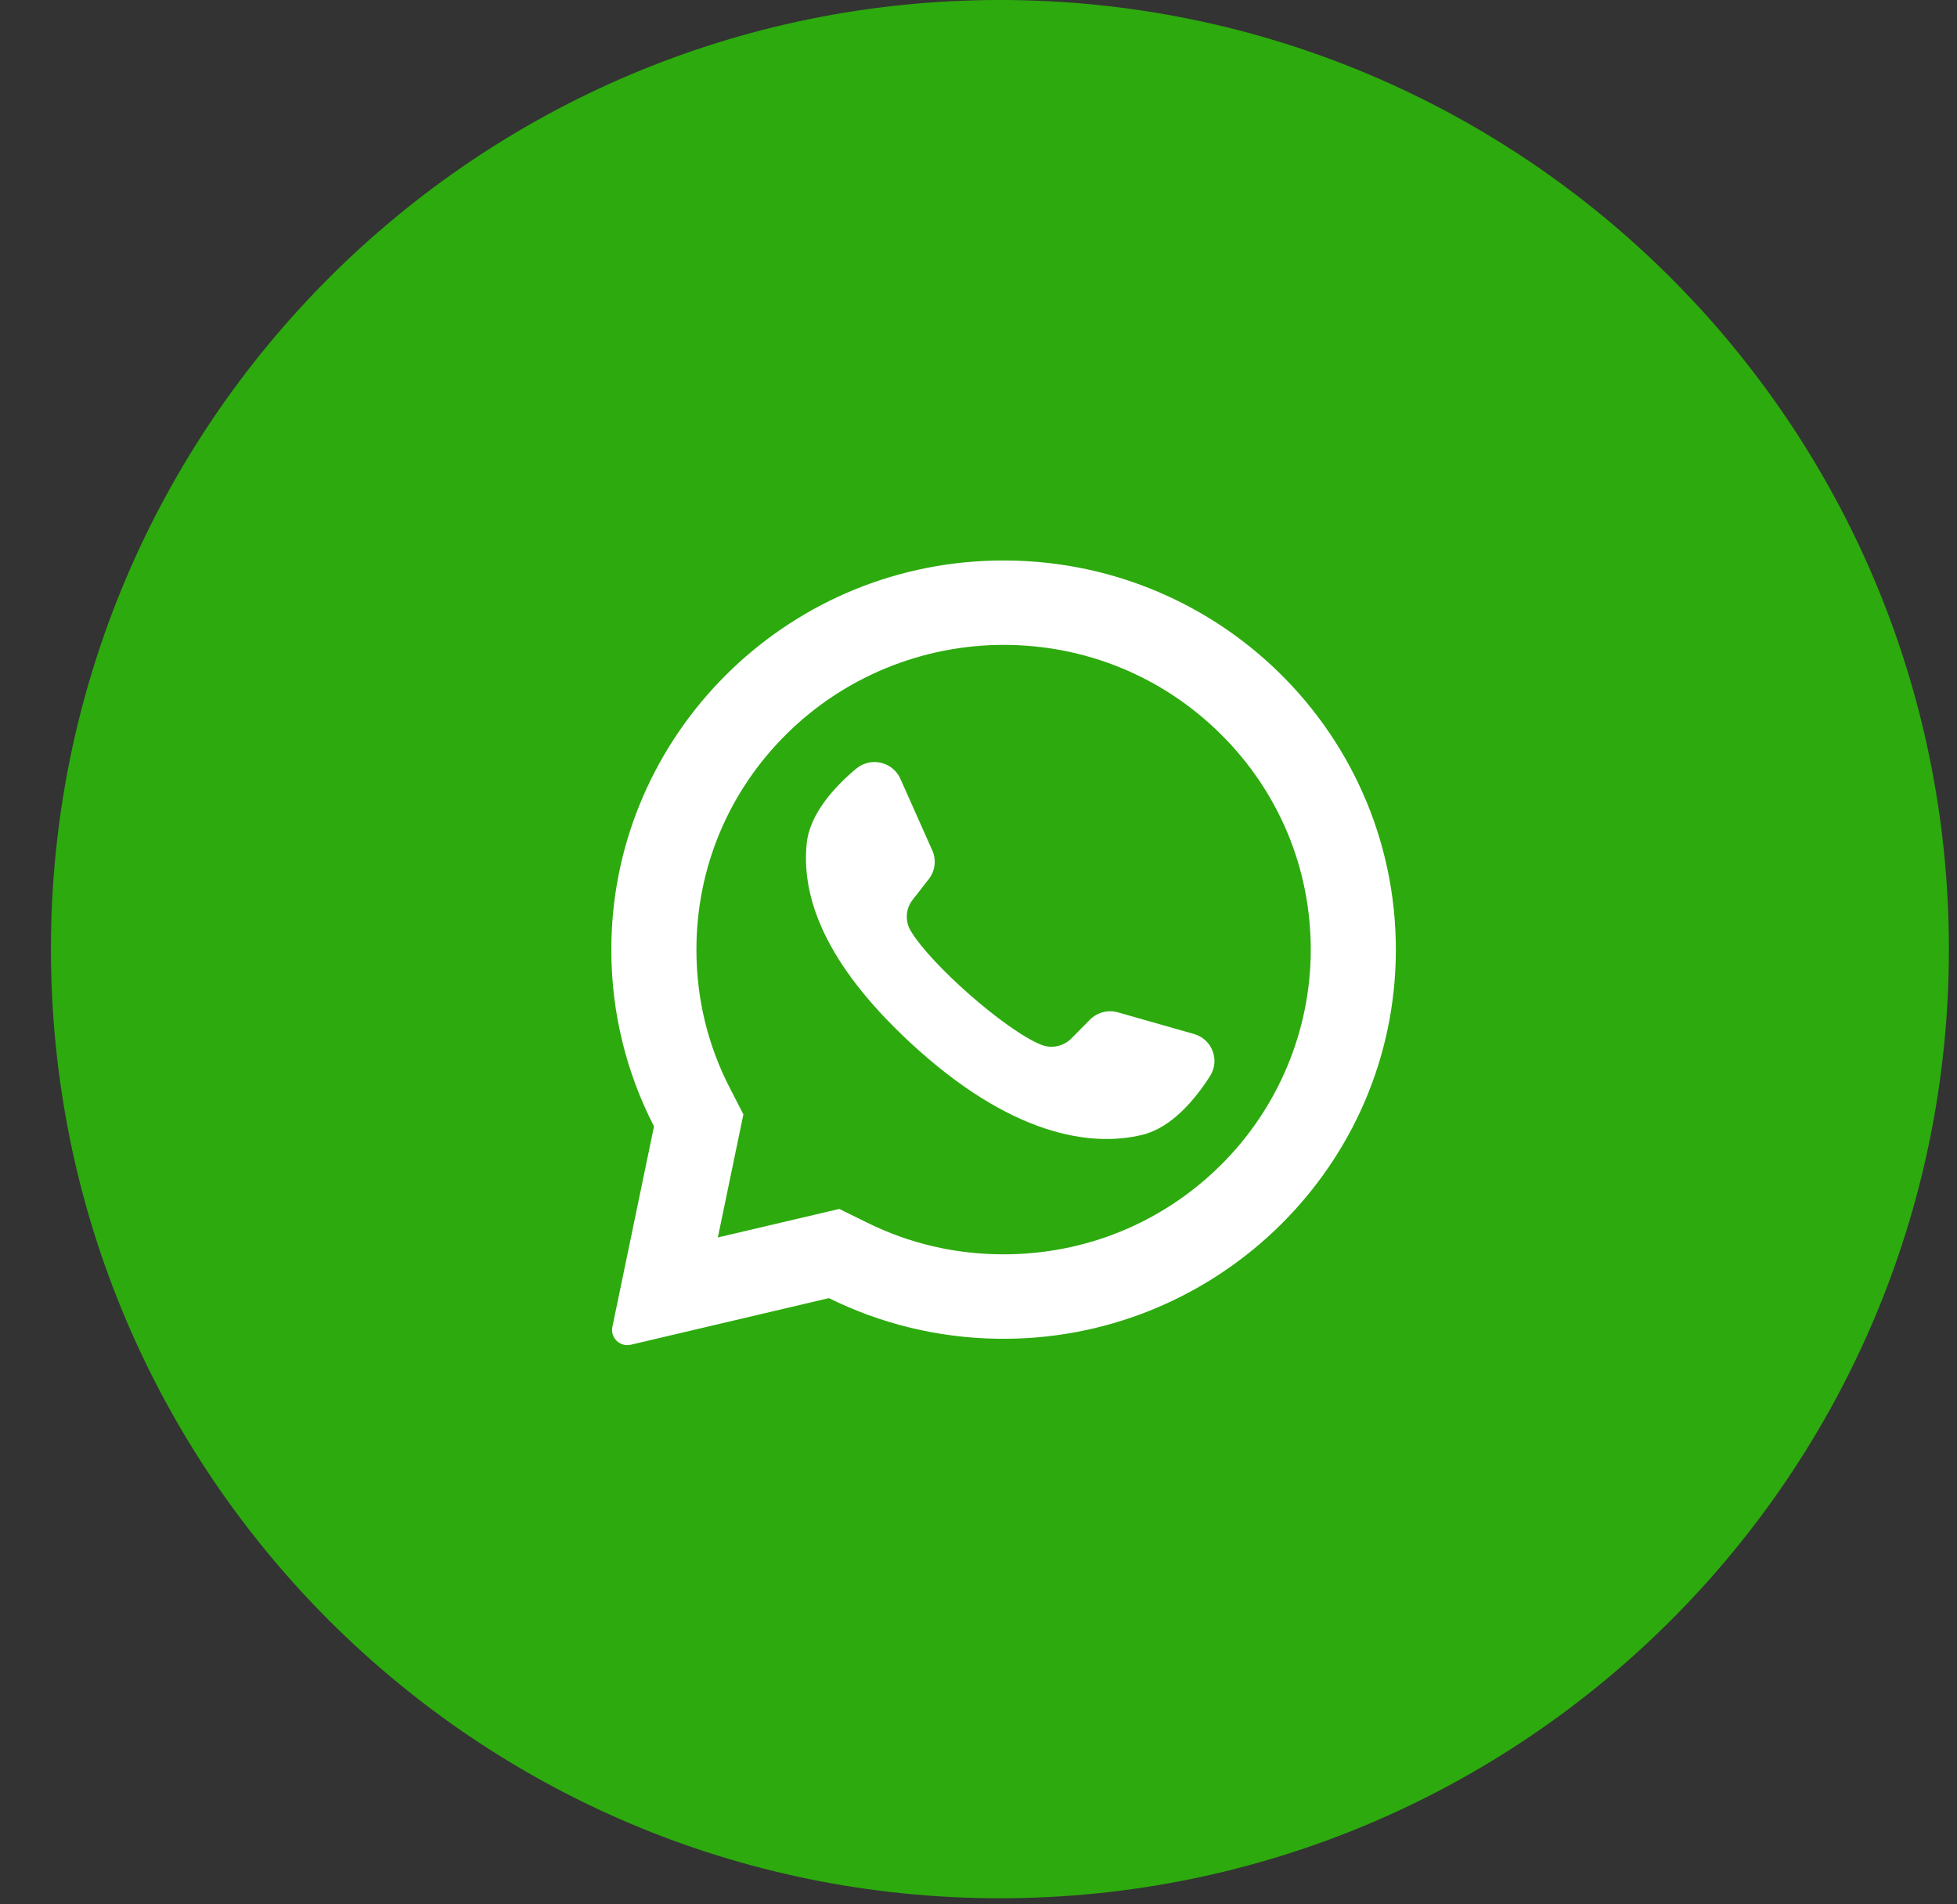
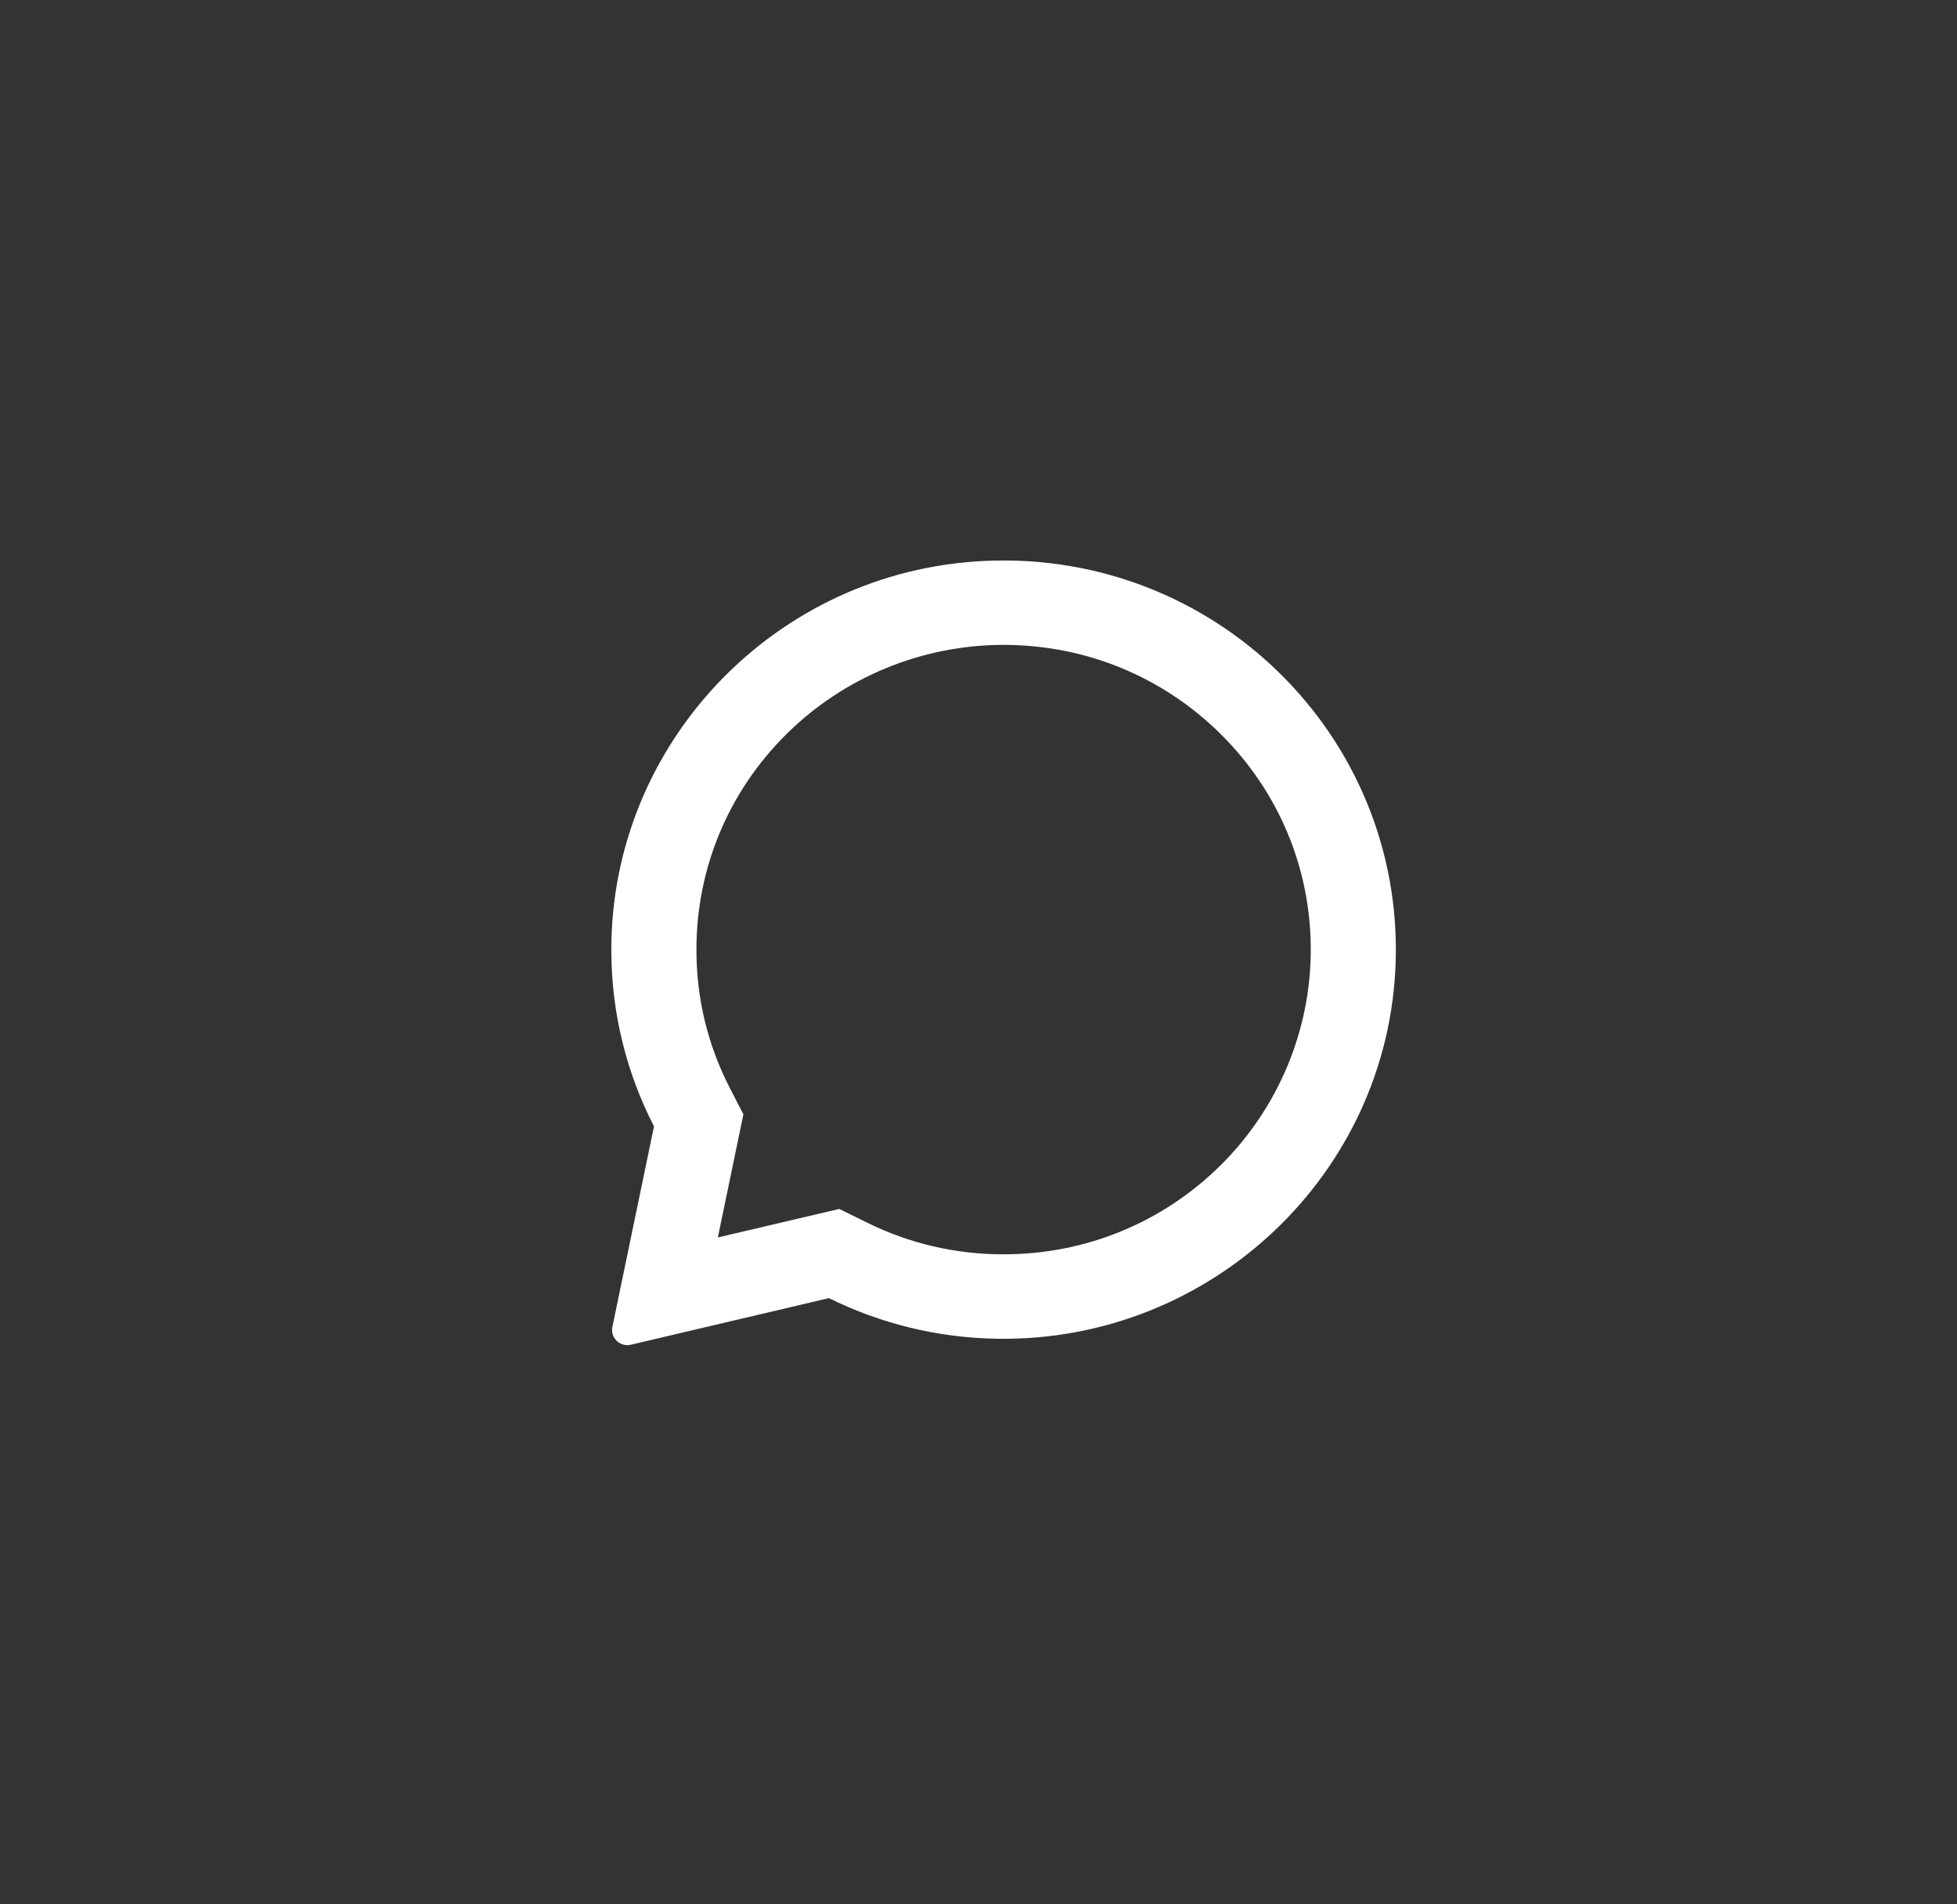
<svg xmlns="http://www.w3.org/2000/svg" width="37" height="36" viewBox="0 0 37 36" fill="none">
  <rect x="0" y="0" width="37" height="36" fill="#333333" stroke="none" />
-   <path d="M0.963 17.942C0.963 27.852 8.996 35.885 18.905 35.885C28.814 35.885 36.847 27.852 36.847 17.942C36.847 8.033 28.814 0 18.905 0C8.996 0 0.963 8.033 0.963 17.942Z" fill="#2DAA0E" />
  <path d="M18.612 10.604C14.662 10.79 11.546 14.053 11.558 17.975C11.561 19.169 11.852 20.297 12.365 21.293L11.578 25.084C11.535 25.289 11.722 25.469 11.927 25.421L15.672 24.54C16.634 25.016 17.715 25.291 18.859 25.308C22.896 25.369 26.261 22.19 26.387 18.187C26.522 13.897 22.952 10.399 18.612 10.604ZM23.081 22.025C21.984 23.113 20.526 23.712 18.974 23.712C18.066 23.712 17.197 23.51 16.39 23.111L15.868 22.854L13.572 23.393L14.055 21.066L13.798 20.567C13.379 19.753 13.167 18.873 13.167 17.952C13.167 16.413 13.771 14.966 14.868 13.879C15.955 12.8 17.437 12.191 18.974 12.191C20.526 12.191 21.984 12.791 23.081 13.879C24.177 14.966 24.782 16.413 24.782 17.952C24.782 19.477 24.168 20.947 23.081 22.025Z" fill="white" />
-   <path d="M22.574 19.547L21.137 19.138C20.948 19.084 20.745 19.137 20.607 19.276L20.256 19.631C20.108 19.781 19.883 19.829 19.687 19.751C19.007 19.478 17.578 18.217 17.213 17.587C17.108 17.404 17.125 17.177 17.254 17.011L17.561 16.617C17.681 16.463 17.706 16.256 17.627 16.078L17.023 14.722C16.878 14.397 16.459 14.303 16.186 14.532C15.785 14.868 15.309 15.38 15.252 15.946C15.15 16.944 15.581 18.203 17.214 19.714C19.099 21.46 20.61 21.691 21.593 21.454C22.151 21.32 22.596 20.783 22.877 20.343C23.069 20.043 22.918 19.645 22.574 19.547Z" fill="white" />
</svg>